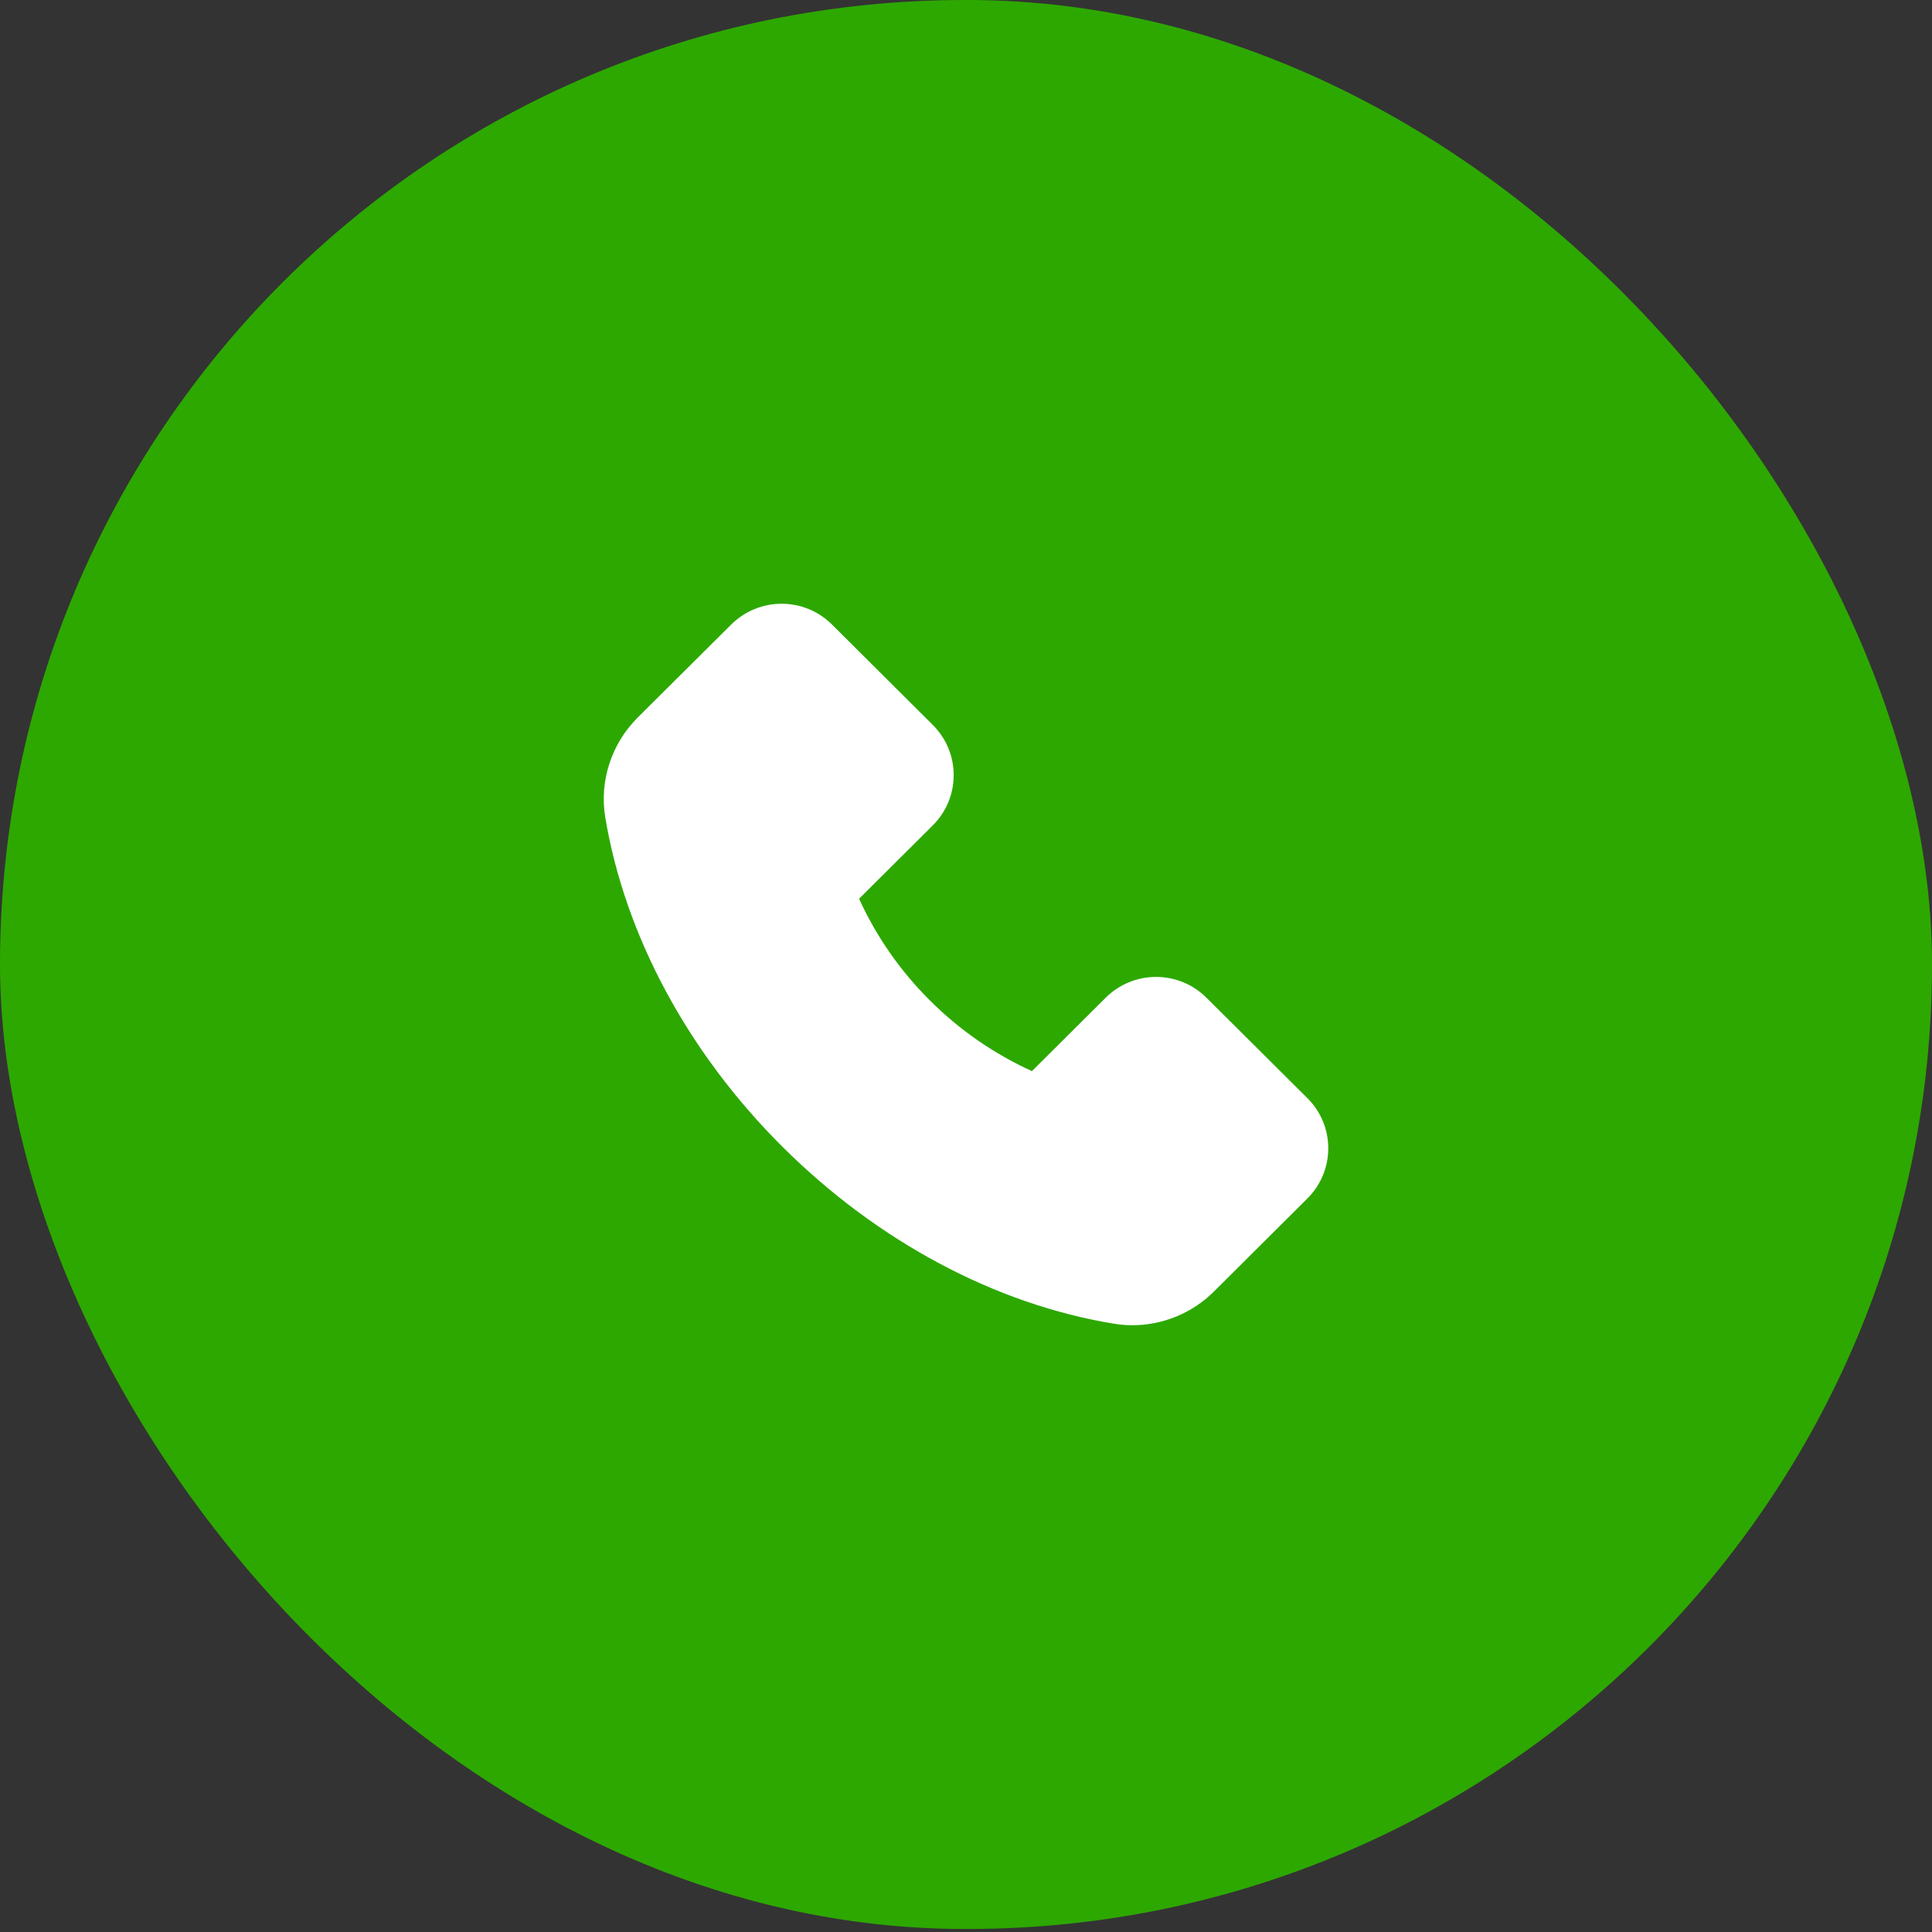
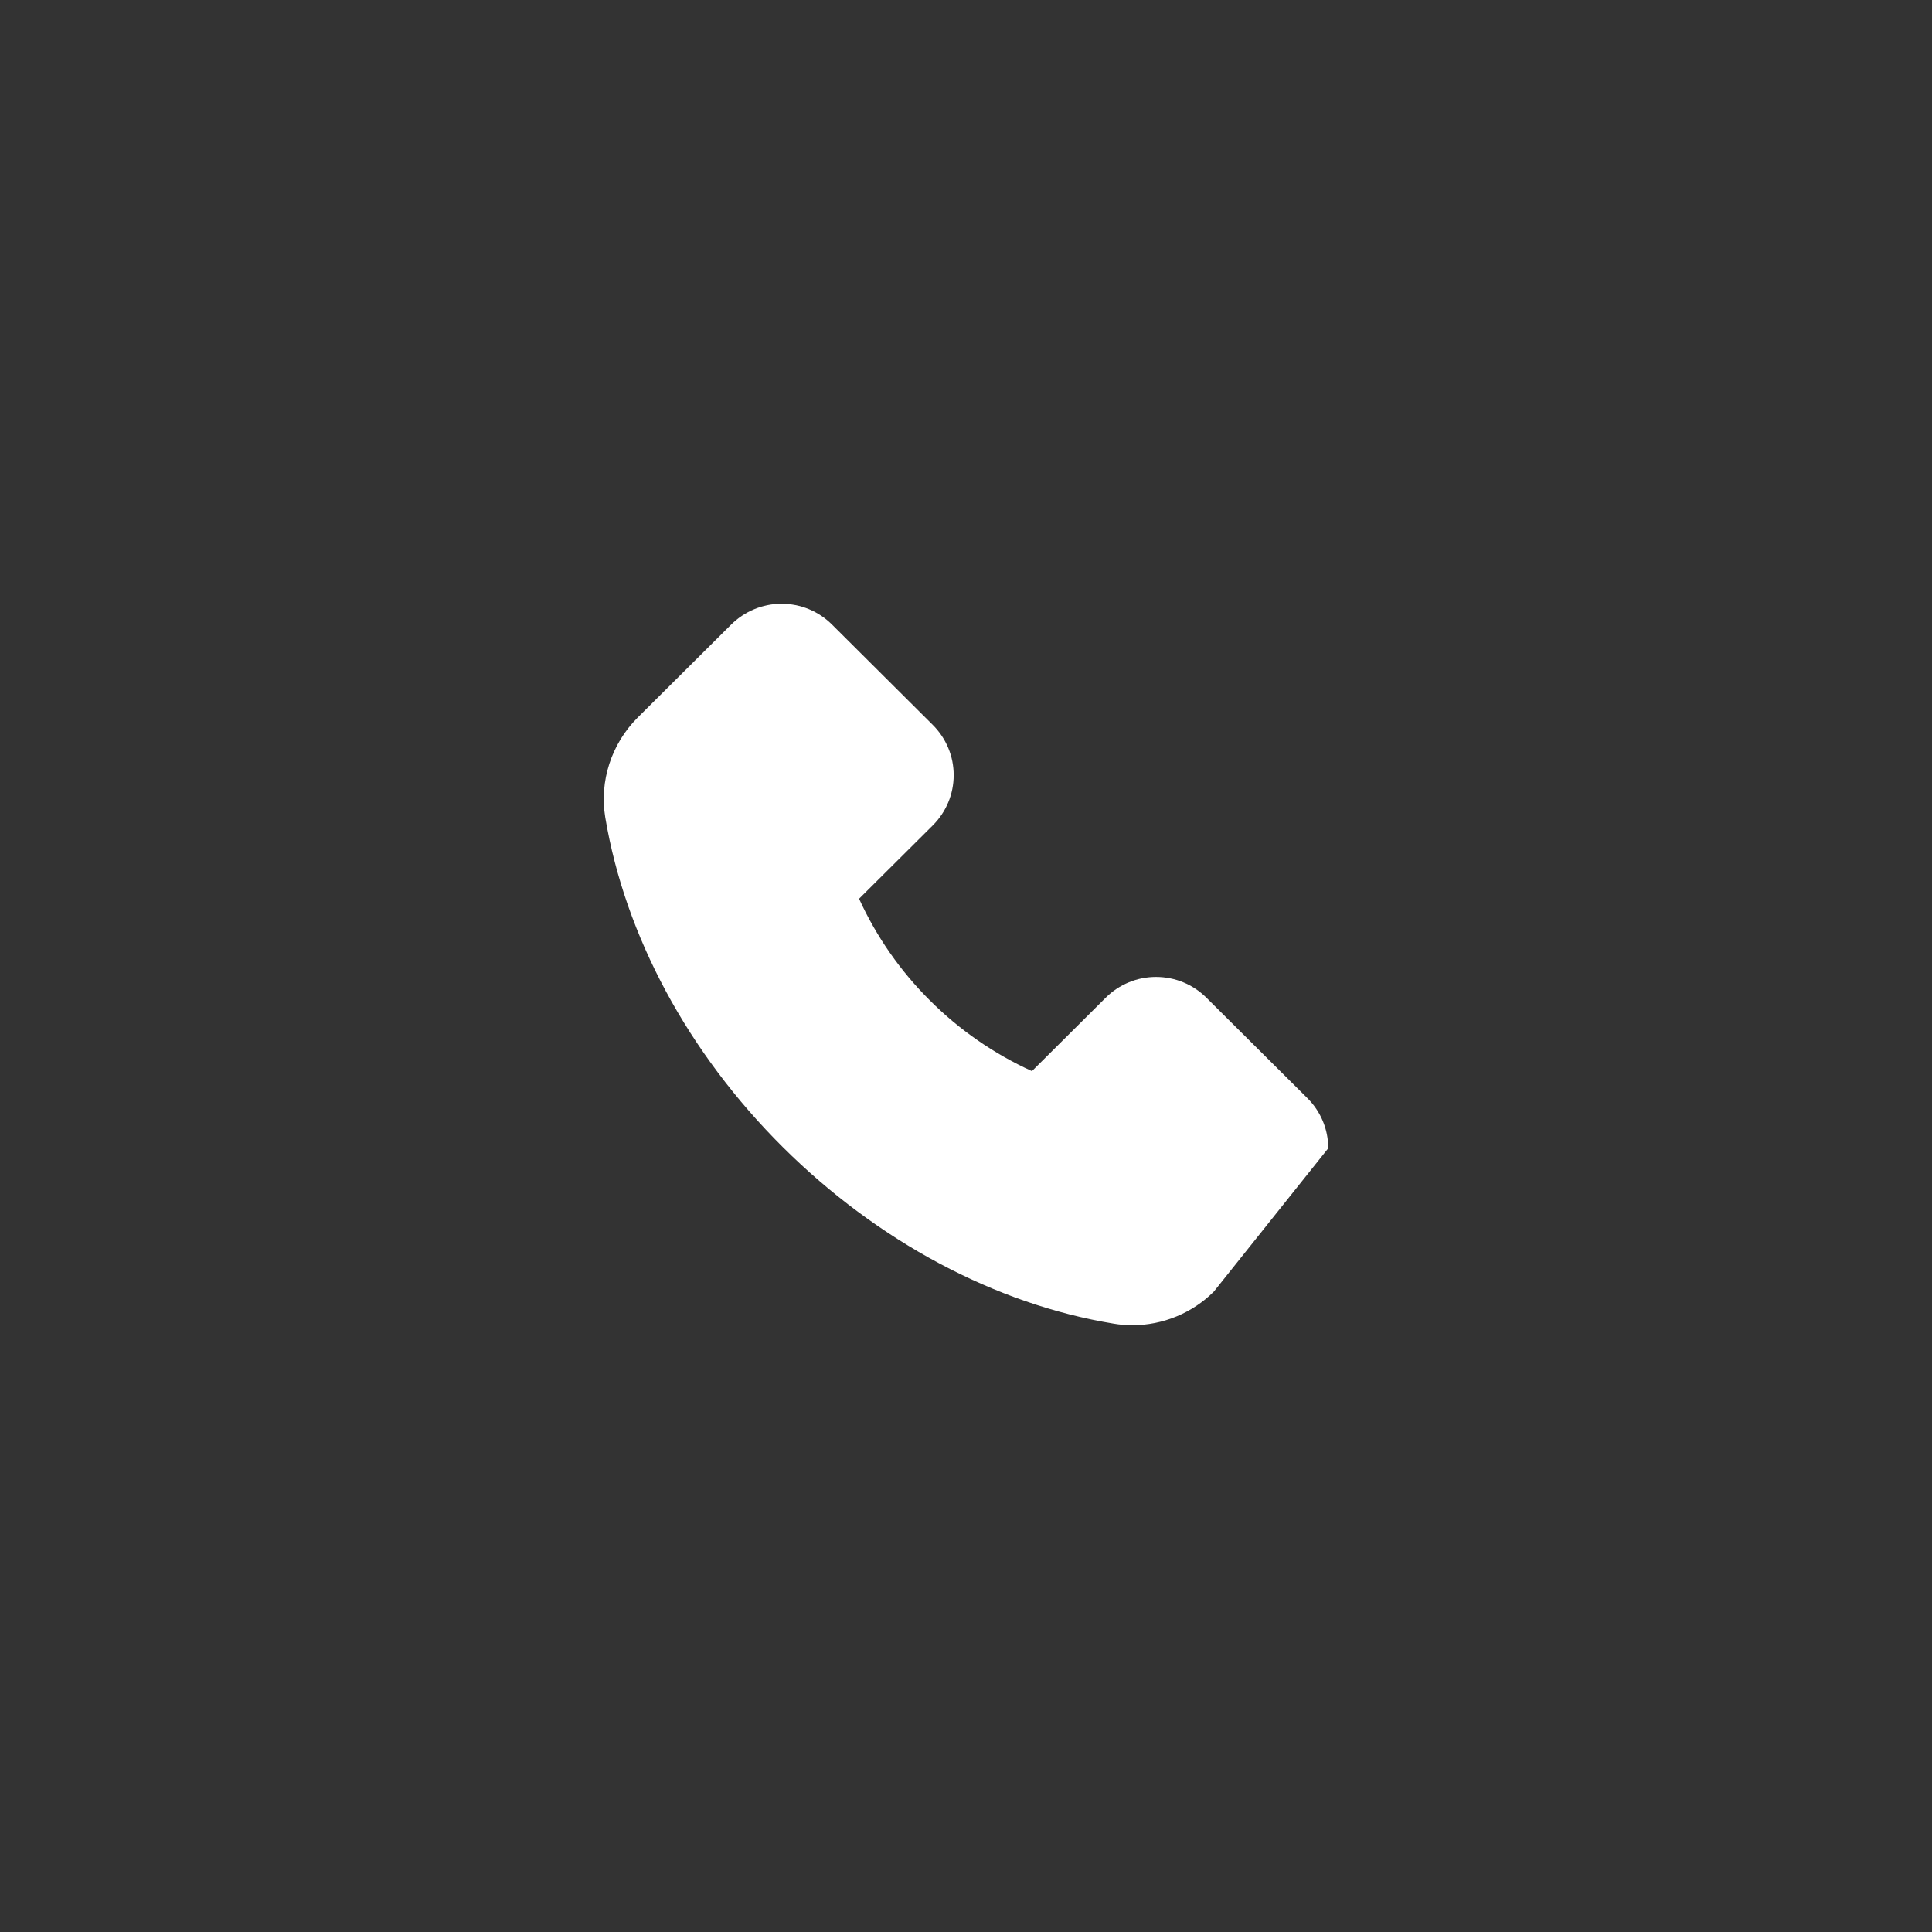
<svg xmlns="http://www.w3.org/2000/svg" width="32" height="32" viewBox="0 0 32 32" fill="none">
  <rect x="0" y="0" width="32" height="32" fill="#333333" stroke="none" />
-   <rect width="32" height="31.95" rx="15.975" fill="#2DA800" />
-   <path d="M10.559 11.888L12.11 10.345C12.22 10.236 12.35 10.149 12.493 10.09C12.636 10.03 12.79 10 12.945 10C13.261 10 13.558 10.123 13.781 10.345L15.45 12.007C15.559 12.116 15.647 12.246 15.706 12.388C15.766 12.531 15.796 12.684 15.796 12.838C15.796 13.153 15.672 13.449 15.45 13.671L14.229 14.886C14.515 15.513 14.912 16.083 15.402 16.57C15.89 17.058 16.463 17.455 17.092 17.741L18.313 16.526C18.422 16.417 18.552 16.33 18.695 16.271C18.838 16.211 18.992 16.181 19.147 16.181C19.463 16.181 19.76 16.304 19.983 16.526L21.653 18.187C21.763 18.296 21.851 18.426 21.91 18.568C21.97 18.711 22 18.864 22 19.019C22 19.334 21.876 19.63 21.653 19.852L20.105 21.393C19.75 21.748 19.259 21.95 18.755 21.95C18.649 21.95 18.547 21.941 18.447 21.924C16.484 21.602 14.537 20.562 12.965 18.999C11.395 17.437 10.353 15.499 10.025 13.539C9.926 12.94 10.125 12.323 10.559 11.888Z" fill="white" />
+   <path d="M10.559 11.888L12.11 10.345C12.22 10.236 12.35 10.149 12.493 10.09C12.636 10.03 12.79 10 12.945 10C13.261 10 13.558 10.123 13.781 10.345L15.45 12.007C15.559 12.116 15.647 12.246 15.706 12.388C15.766 12.531 15.796 12.684 15.796 12.838C15.796 13.153 15.672 13.449 15.45 13.671L14.229 14.886C14.515 15.513 14.912 16.083 15.402 16.57C15.89 17.058 16.463 17.455 17.092 17.741L18.313 16.526C18.422 16.417 18.552 16.33 18.695 16.271C18.838 16.211 18.992 16.181 19.147 16.181C19.463 16.181 19.76 16.304 19.983 16.526L21.653 18.187C21.763 18.296 21.851 18.426 21.91 18.568C21.97 18.711 22 18.864 22 19.019L20.105 21.393C19.75 21.748 19.259 21.95 18.755 21.95C18.649 21.95 18.547 21.941 18.447 21.924C16.484 21.602 14.537 20.562 12.965 18.999C11.395 17.437 10.353 15.499 10.025 13.539C9.926 12.94 10.125 12.323 10.559 11.888Z" fill="white" />
</svg>